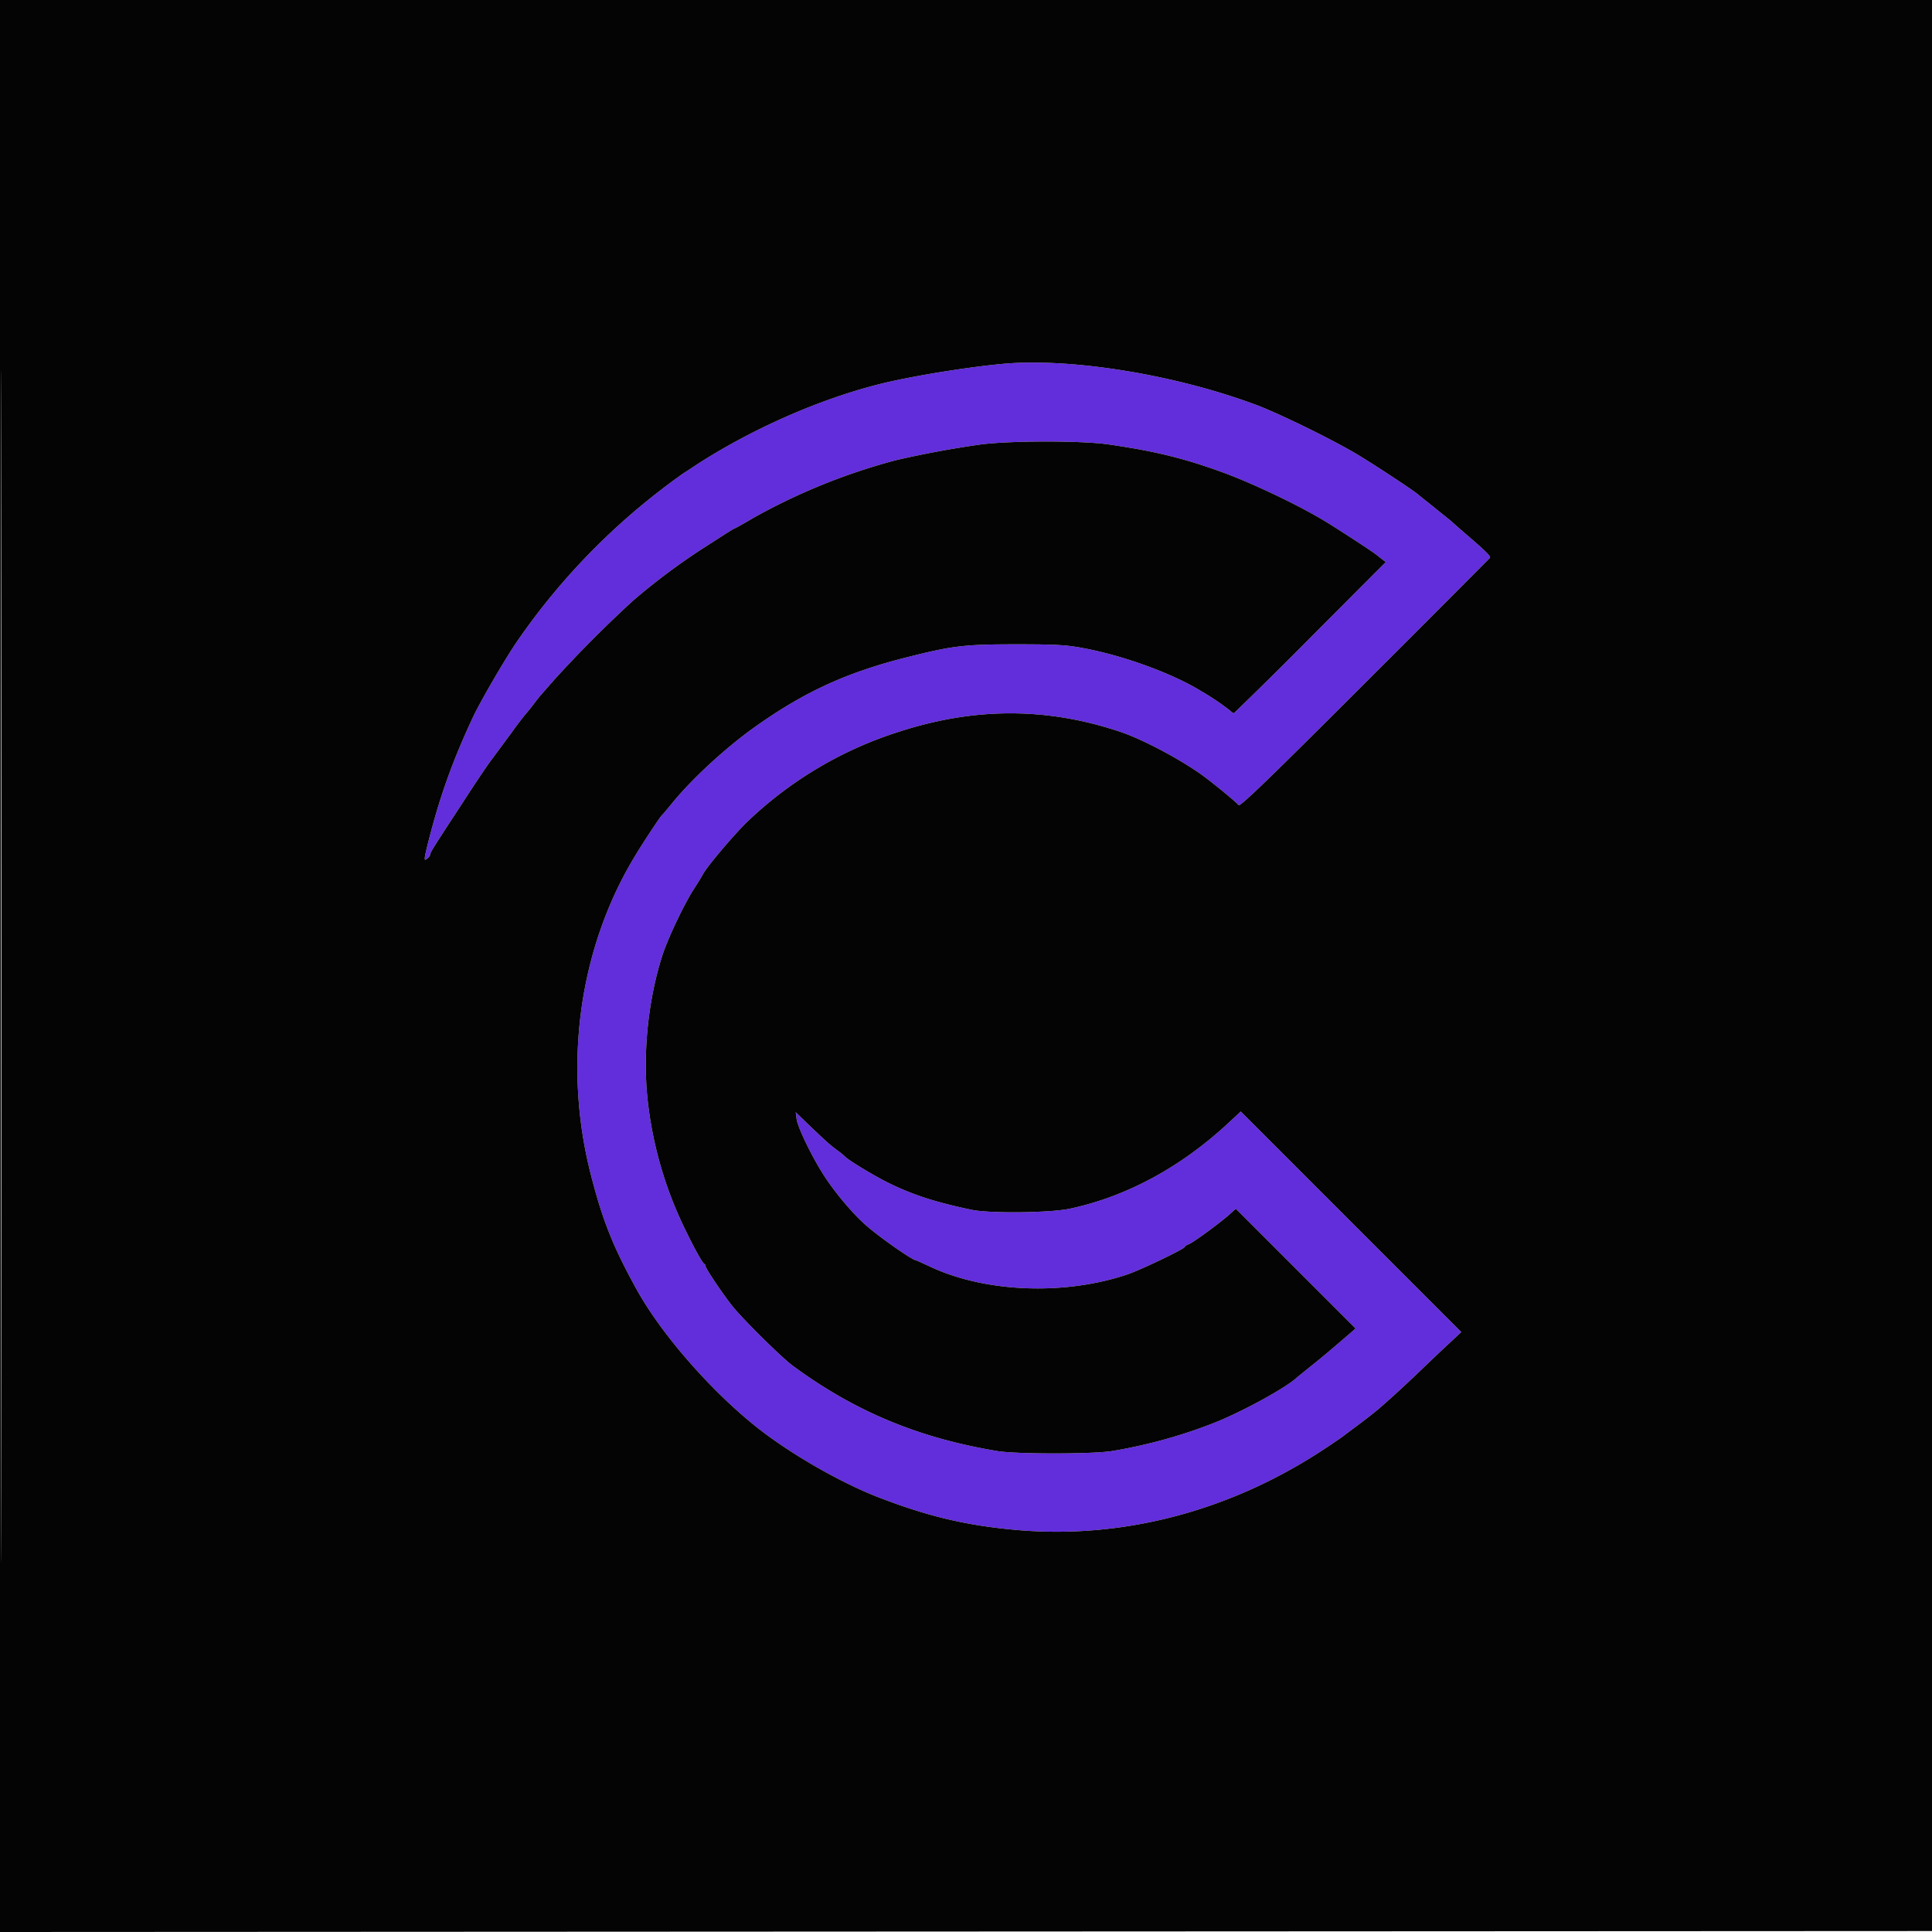
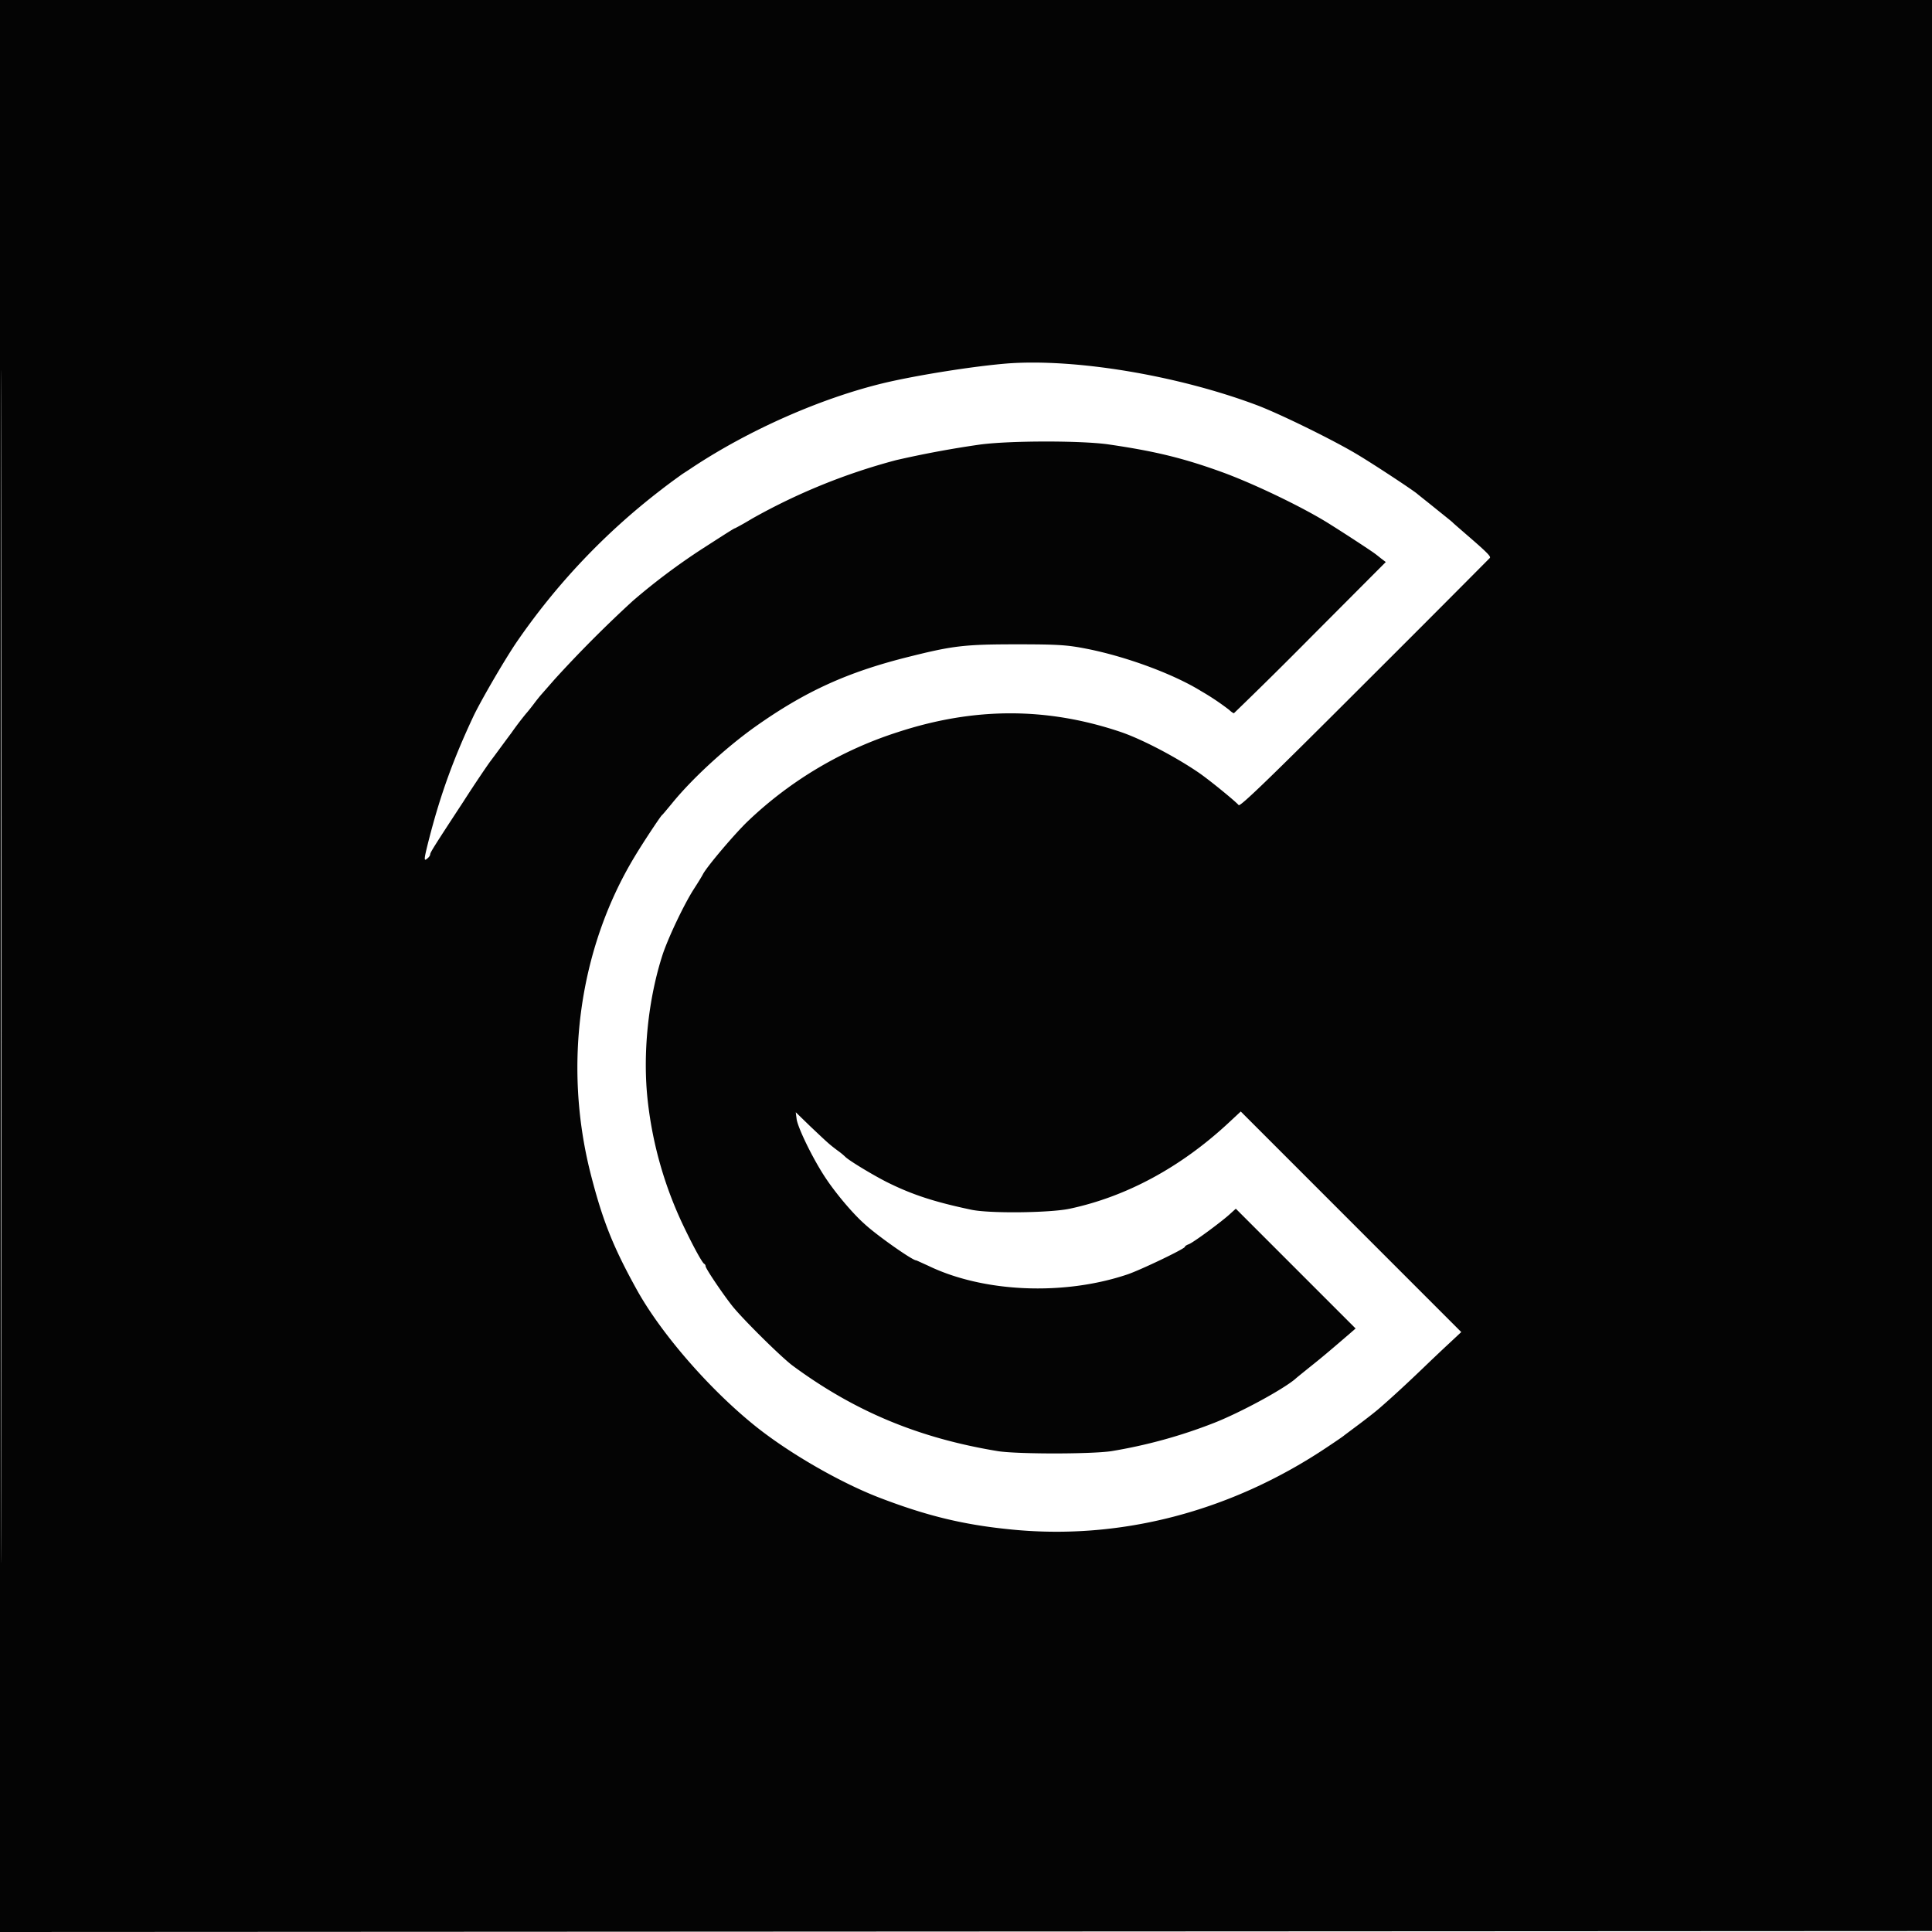
<svg xmlns="http://www.w3.org/2000/svg" width="32" height="32">
-   <path style="stroke:none;fill-rule:evenodd;fill:#622ddb;fill-opacity:1" d="M16.688 6.02c-.543.043-1.481.19-2.047.324-1.04.25-2.227.773-3.172 1.398-.059.04-.137.09-.168.11-.031.023-.192.136-.352.261a11.09 11.09 0 0 0-2.406 2.543c-.207.309-.59.969-.707 1.219-.328.7-.535 1.277-.715 1.965-.105.406-.105.433-.043.379.027-.02.047-.051.047-.067 0-.03.055-.12.547-.87.183-.286.387-.587.45-.673.066-.086.218-.296.347-.468a5.29 5.29 0 0 1 .25-.329c.008-.007.066-.078.125-.156.058-.078.117-.148.125-.156l.219-.25a20.358 20.358 0 0 1 1.296-1.3 10.72 10.72 0 0 1 1.141-.856c.395-.254.535-.344.547-.344.004 0 .137-.07.285-.16a10.15 10.15 0 0 1 2.387-.969 16.888 16.888 0 0 1 1.39-.258c.496-.066 1.664-.066 2.114-.004.785.114 1.265.23 1.945.48.543.204 1.34.59 1.754.856.281.176.672.434.719.47.015.01.066.05.109.085l.078.059-1.25 1.254a76.298 76.298 0 0 1-1.265 1.25c-.012 0-.047-.024-.079-.055a4.187 4.187 0 0 0-.468-.313c-.453-.28-1.235-.57-1.891-.699-.316-.062-.457-.074-1.156-.074-.867 0-1.059.023-1.793.207-1.02.254-1.719.574-2.551 1.164-.492.352-1.05.867-1.375 1.27-.078.093-.148.18-.16.187-.027.023-.317.46-.453.688-.918 1.519-1.188 3.445-.73 5.25.198.777.374 1.218.769 1.93.386.695 1.14 1.573 1.87 2.179.563.473 1.462.996 2.142 1.258.773.297 1.374.445 2.136.523 1.832.195 3.688-.285 5.301-1.371.129-.086.25-.168.266-.184l.25-.187c.12-.09.265-.203.328-.258.234-.203.465-.418.718-.66.145-.14.352-.336.454-.43l.187-.175-3.652-3.653-.215.2c-.785.726-1.68 1.21-2.617 1.41-.328.07-1.344.082-1.64.015-.61-.129-.977-.25-1.392-.457-.253-.129-.636-.363-.687-.418a1.142 1.142 0 0 0-.129-.105c-.14-.106-.144-.11-.45-.399l-.241-.234.015.117c.024.148.262.64.465.95.164.253.457.605.66.784.207.192.793.602.852.602.008 0 .098.043.203.09.91.441 2.238.5 3.297.144.21-.07.953-.425.953-.457 0-.011.027-.03.063-.043.07-.023.554-.379.695-.511l.086-.078 1.984 1.984-.094.082c-.363.312-.46.394-.656.55-.121.098-.234.188-.254.208-.222.183-.91.554-1.336.722a8.379 8.379 0 0 1-1.707.47c-.336.05-1.554.05-1.875 0-1.316-.216-2.379-.661-3.406-1.419-.195-.148-.8-.746-.988-.976-.16-.2-.45-.63-.45-.668 0-.016-.011-.035-.023-.04-.031-.015-.172-.269-.34-.62a6.454 6.454 0 0 1-.594-2.067c-.09-.781.004-1.7.25-2.45.102-.296.352-.82.512-1.07.063-.097.133-.21.153-.25.074-.136.539-.683.75-.882a6.444 6.444 0 0 1 2.48-1.469c1.266-.414 2.473-.414 3.703.004.336.117.871.394 1.258.656.176.117.633.492.68.55.023.032.523-.452 2.086-2.015a567.056 567.056 0 0 0 2.074-2.078c.023-.023-.047-.094-.363-.367-.13-.113-.243-.21-.25-.219-.008-.011-.137-.113-.282-.23-.144-.117-.289-.23-.316-.254-.11-.086-.727-.492-.996-.652-.407-.243-1.309-.684-1.672-.817-1.309-.488-2.985-.766-4.11-.683" />
  <path style="stroke:none;fill-rule:evenodd;fill:#040404;fill-opacity:1" d="M0 16v16l32.016-.016L32.03 0H0v16m.016.016c0 8.8.004 12.394.007 7.988.004-4.406.004-11.606 0-16-.003-4.395-.007-.79-.007 8.012M16.688 6.02c-.543.043-1.481.19-2.047.324-1.04.25-2.227.773-3.172 1.398-.059.04-.137.09-.168.11-.031.023-.192.136-.352.261a11.09 11.09 0 0 0-2.406 2.543c-.207.309-.59.969-.707 1.219-.328.7-.535 1.277-.715 1.965-.105.406-.105.433-.043.379.027-.02.047-.051.047-.067 0-.03.055-.12.547-.87.183-.286.387-.587.45-.673.066-.086.218-.296.347-.468a5.29 5.29 0 0 1 .25-.329c.008-.007.066-.078.125-.156.058-.078.117-.148.125-.156l.219-.25a20.358 20.358 0 0 1 1.296-1.3 10.72 10.72 0 0 1 1.141-.856c.395-.254.535-.344.547-.344.004 0 .137-.07.285-.16a10.15 10.15 0 0 1 2.387-.969 16.888 16.888 0 0 1 1.39-.258c.496-.066 1.664-.066 2.114-.004.785.114 1.265.23 1.945.48.543.204 1.34.59 1.754.856.281.176.672.434.719.47.015.01.066.05.109.085l.078.059-1.25 1.254a76.298 76.298 0 0 1-1.265 1.25c-.012 0-.047-.024-.079-.055a4.187 4.187 0 0 0-.468-.313c-.453-.28-1.235-.57-1.891-.699-.316-.062-.457-.074-1.156-.074-.867 0-1.059.023-1.793.207-1.02.254-1.719.574-2.551 1.164-.492.352-1.05.867-1.375 1.27-.078.093-.148.18-.16.187-.027.023-.317.46-.453.688-.918 1.519-1.188 3.445-.73 5.25.198.777.374 1.218.769 1.93.386.695 1.14 1.573 1.87 2.179.563.473 1.462.996 2.142 1.258.773.297 1.374.445 2.136.523 1.832.195 3.688-.285 5.301-1.371.129-.086.25-.168.266-.184l.25-.187c.12-.09.265-.203.328-.258.234-.203.465-.418.718-.66.145-.14.352-.336.454-.43l.187-.175-3.652-3.653-.215.2c-.785.726-1.68 1.21-2.617 1.41-.328.07-1.344.082-1.64.015-.61-.129-.977-.25-1.392-.457-.253-.129-.636-.363-.687-.418a1.142 1.142 0 0 0-.129-.105c-.14-.106-.144-.11-.45-.399l-.241-.234.015.117c.024.148.262.64.465.95.164.253.457.605.66.784.207.192.793.602.852.602.008 0 .098.043.203.09.91.441 2.238.5 3.297.144.21-.07.953-.425.953-.457 0-.011.027-.03.063-.043.07-.023.554-.379.695-.511l.086-.078 1.984 1.984-.094.082c-.363.312-.46.394-.656.55-.121.098-.234.188-.254.208-.222.183-.91.554-1.336.722a8.379 8.379 0 0 1-1.707.47c-.336.05-1.554.05-1.875 0-1.316-.216-2.379-.661-3.406-1.419-.195-.148-.8-.746-.988-.976-.16-.2-.45-.63-.45-.668 0-.016-.011-.035-.023-.04-.031-.015-.172-.269-.34-.62a6.454 6.454 0 0 1-.594-2.067c-.09-.781.004-1.7.25-2.45.102-.296.352-.82.512-1.07.063-.097.133-.21.153-.25.074-.136.539-.683.75-.882a6.444 6.444 0 0 1 2.48-1.469c1.266-.414 2.473-.414 3.703.004.336.117.871.394 1.258.656.176.117.633.492.68.55.023.032.523-.452 2.086-2.015a567.056 567.056 0 0 0 2.074-2.078c.023-.023-.047-.094-.363-.367-.13-.113-.243-.21-.25-.219-.008-.011-.137-.113-.282-.23-.144-.117-.289-.23-.316-.254-.11-.086-.727-.492-.996-.652-.407-.243-1.309-.684-1.672-.817-1.309-.488-2.985-.766-4.11-.683" />
</svg>